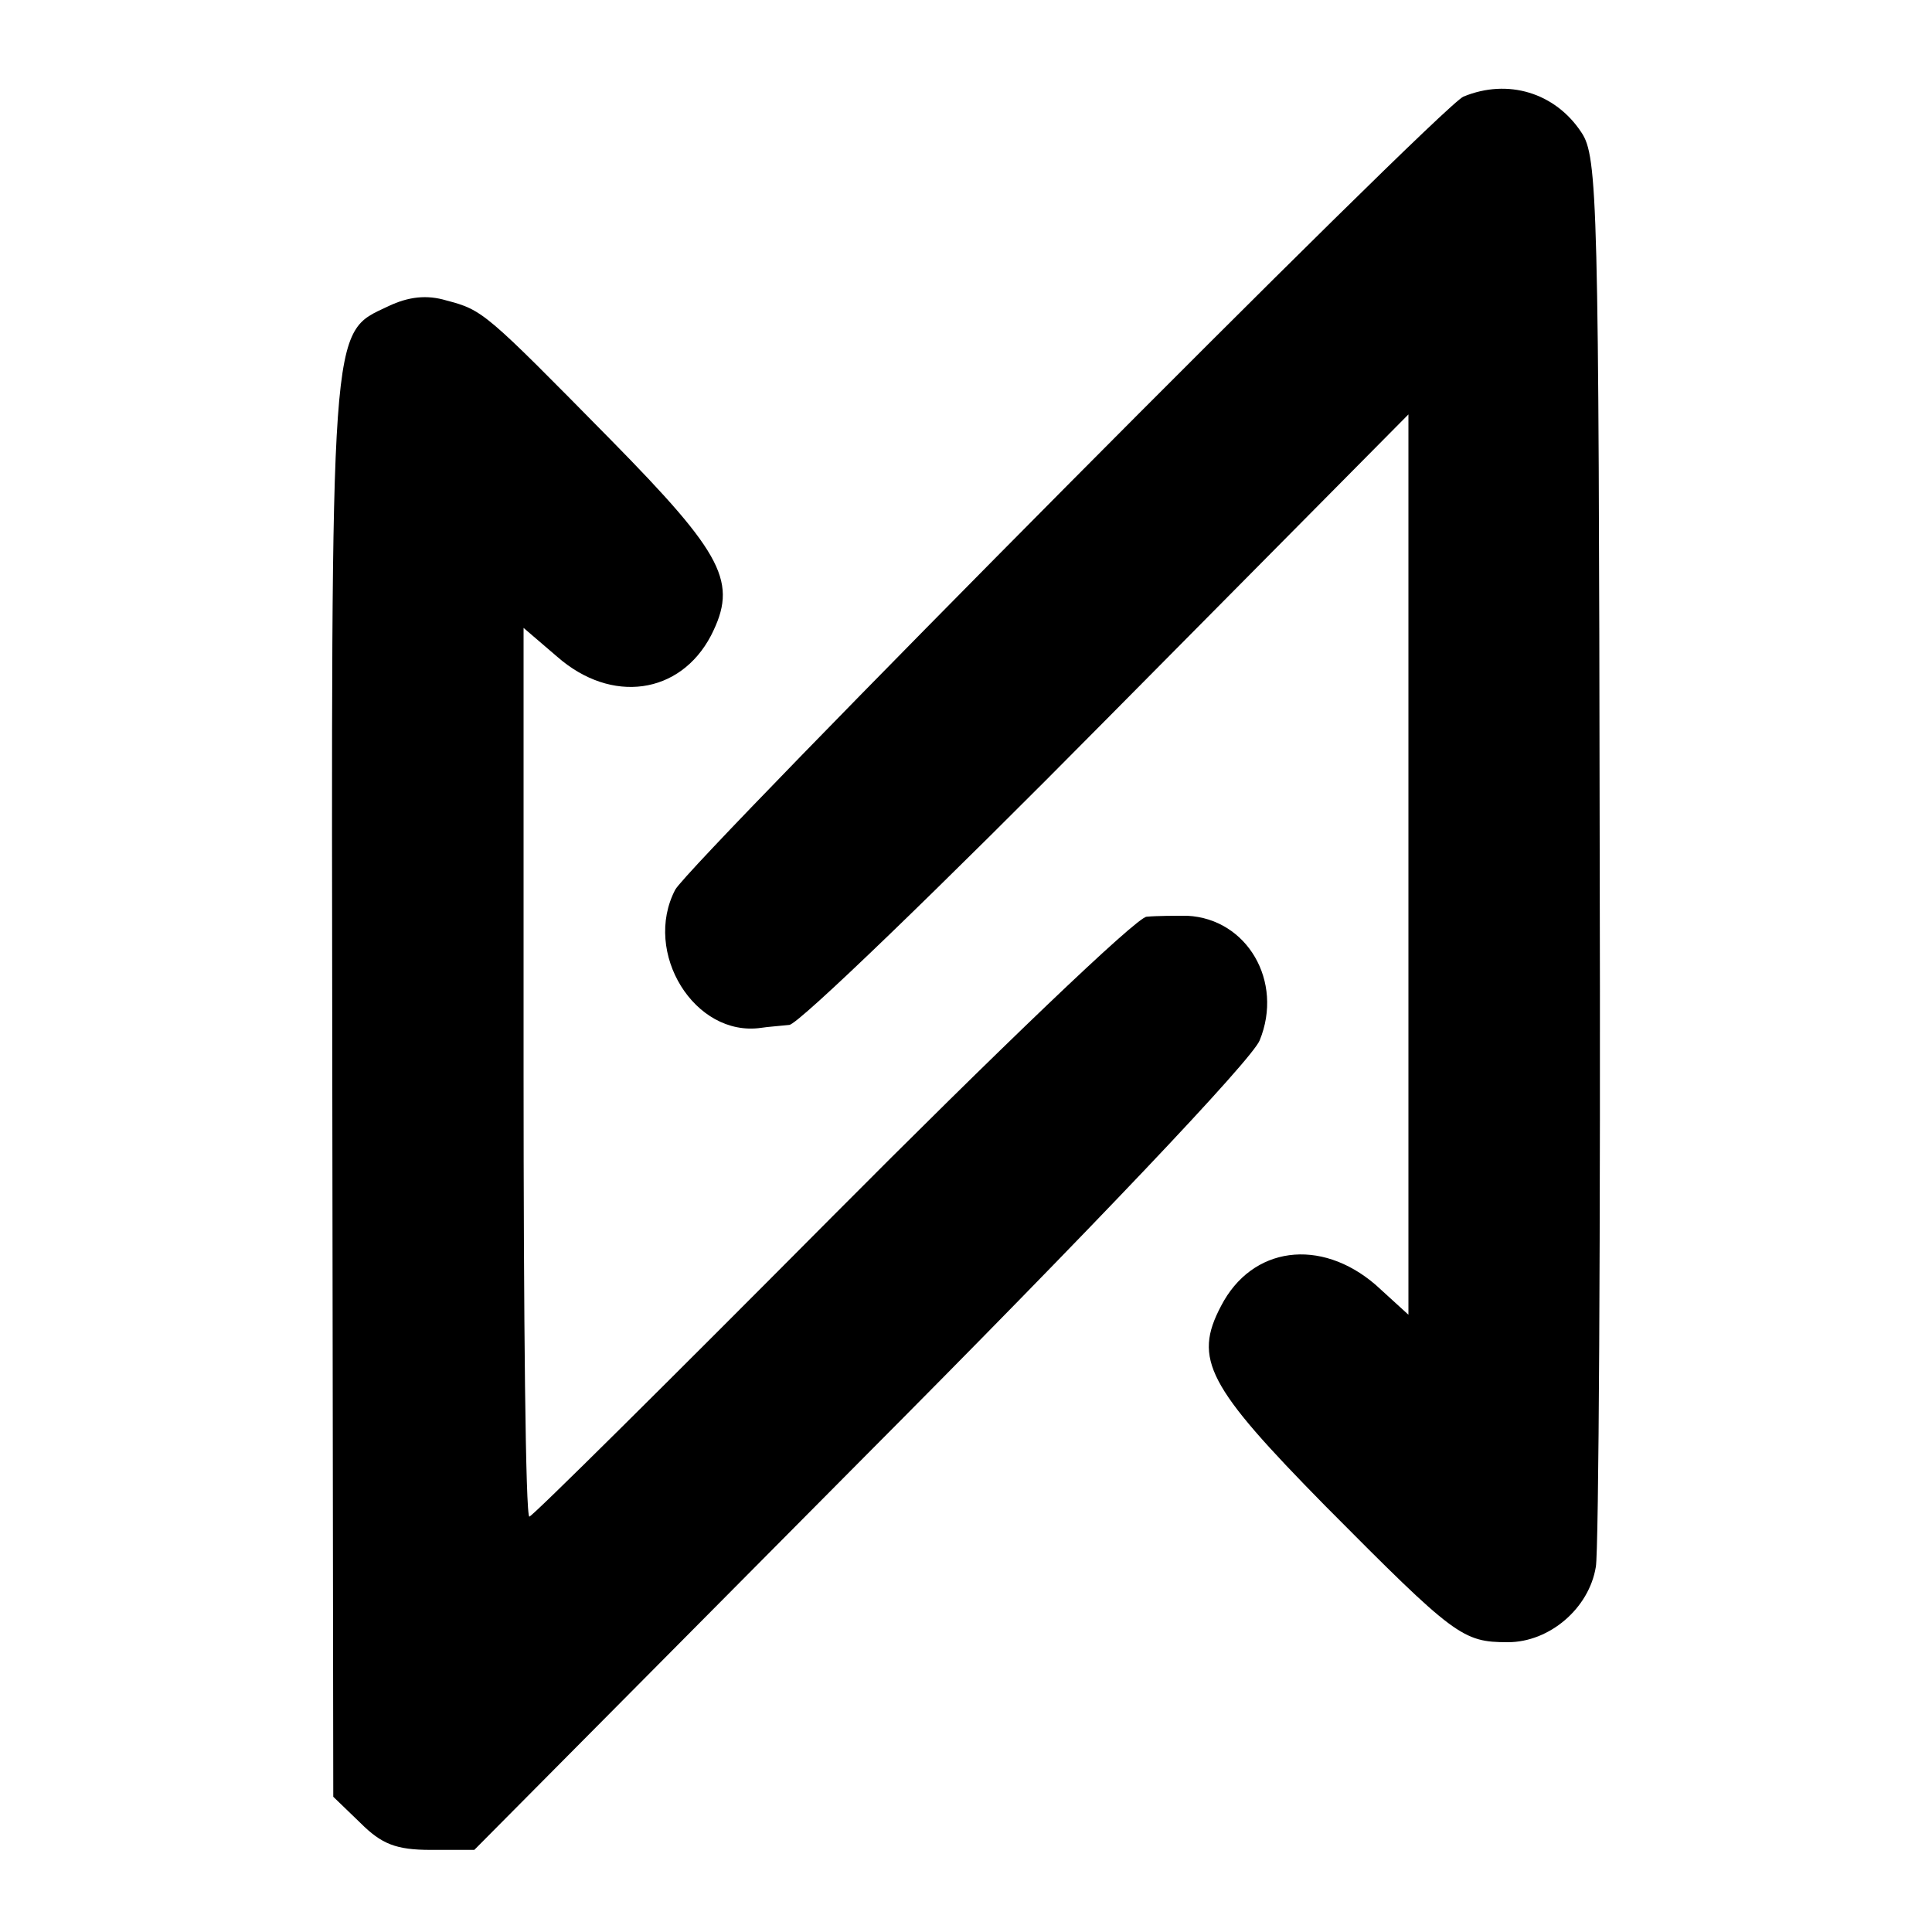
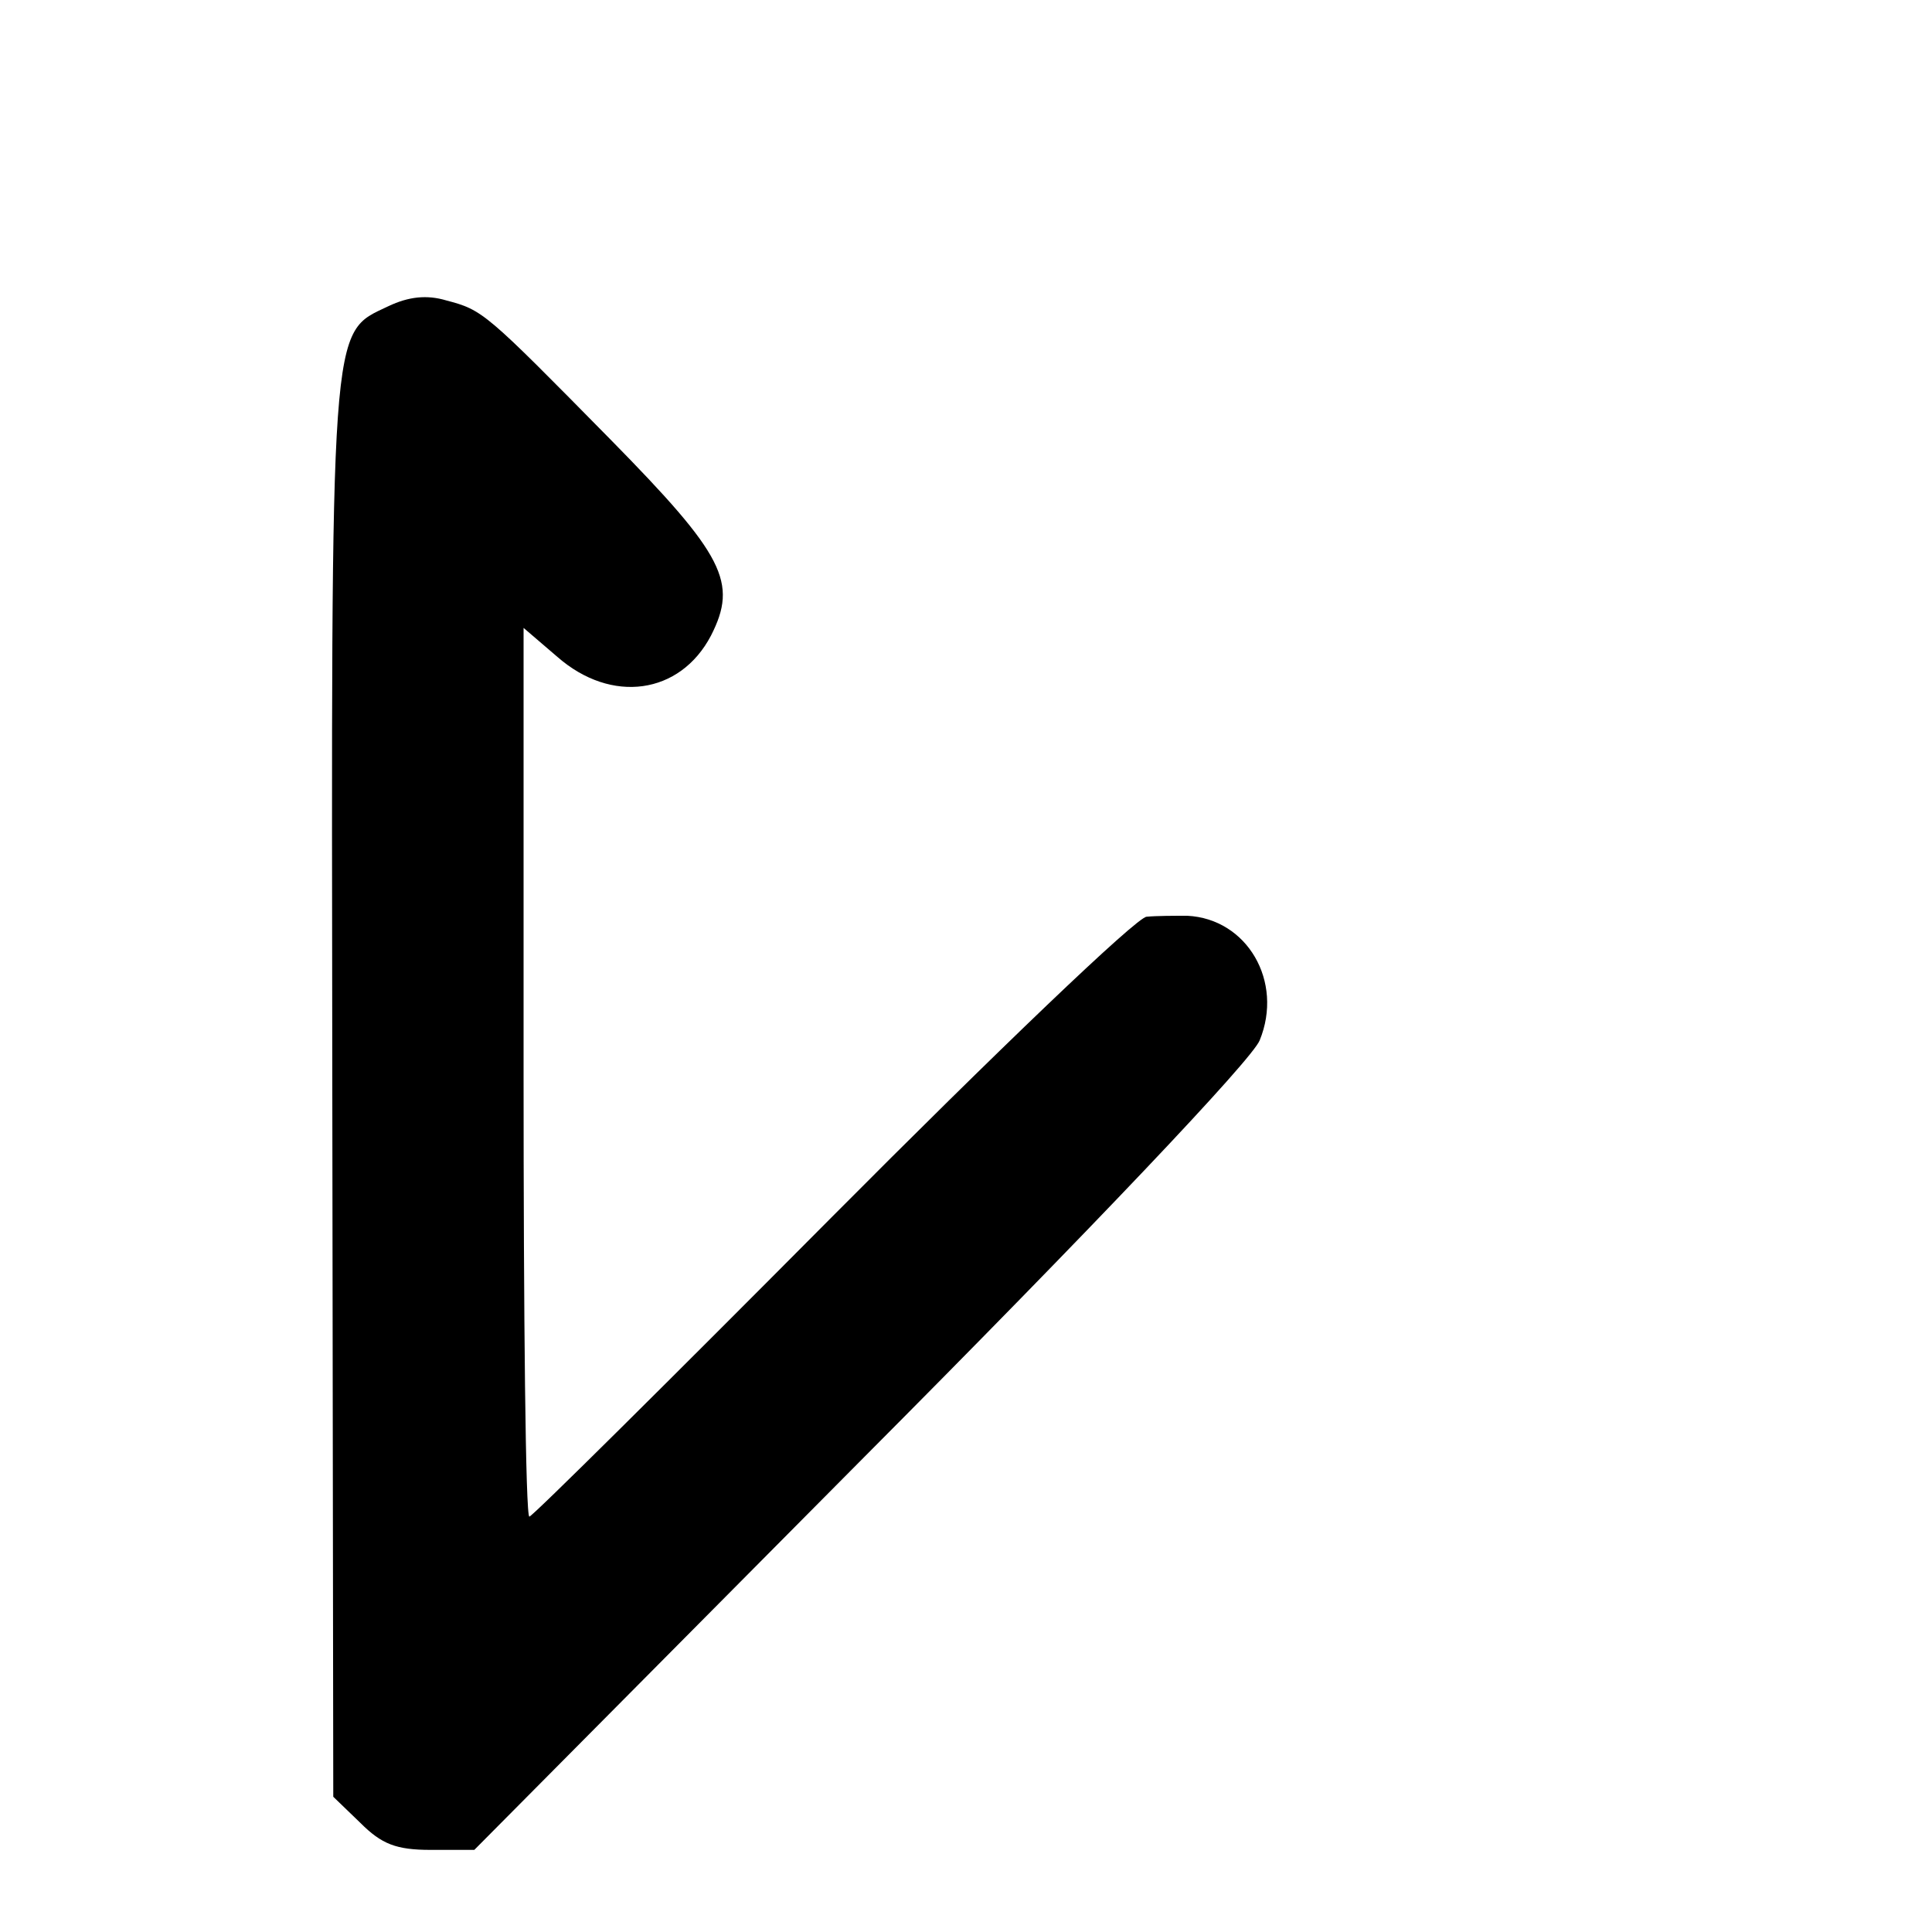
<svg xmlns="http://www.w3.org/2000/svg" version="1.0" width="200pt" height="200pt" viewBox="0 0 200 200" preserveAspectRatio="xMidYMid meet">
  <g transform="translate(0,200) scale(0.1,-0.1)" fill="#000000" stroke="none">
-     <path d="M1515 1900 c-23 -9 -800 -792 -816 -821 -34 -65 20 -153 89 -143 6 1 20 2 29 3 9 0 157 143 329 317 l312 315 0 -466 0 -466 -34 31 c-57 49 -128 40 -160 -22 -29 -55 -14 -83 108 -207 134 -135 142 -141 189 -141 43 0 84 35 91 78 3 15 5 349 4 742 -1 672 -2 718 -19 743 -27 41 -76 56 -122 37z" />
    <path d="M402 1683 c-61 -29 -59 -7 -58 -810 l1 -733 28 -27 c22 -22 37 -28 73 -28 l45 0 400 403 c240 241 405 415 413 435 25 61 -13 126 -75 129 -13 0 -32 0 -42 -1 -10 0 -157 -141 -326 -311 -169 -170 -310 -310 -313 -310 -4 0 -6 207 -6 460 l0 460 35 -30 c56 -49 127 -39 159 22 28 55 14 83 -104 203 -130 132 -132 134 -170 144 -20 6 -39 4 -60 -6z" />
  </g>
</svg>